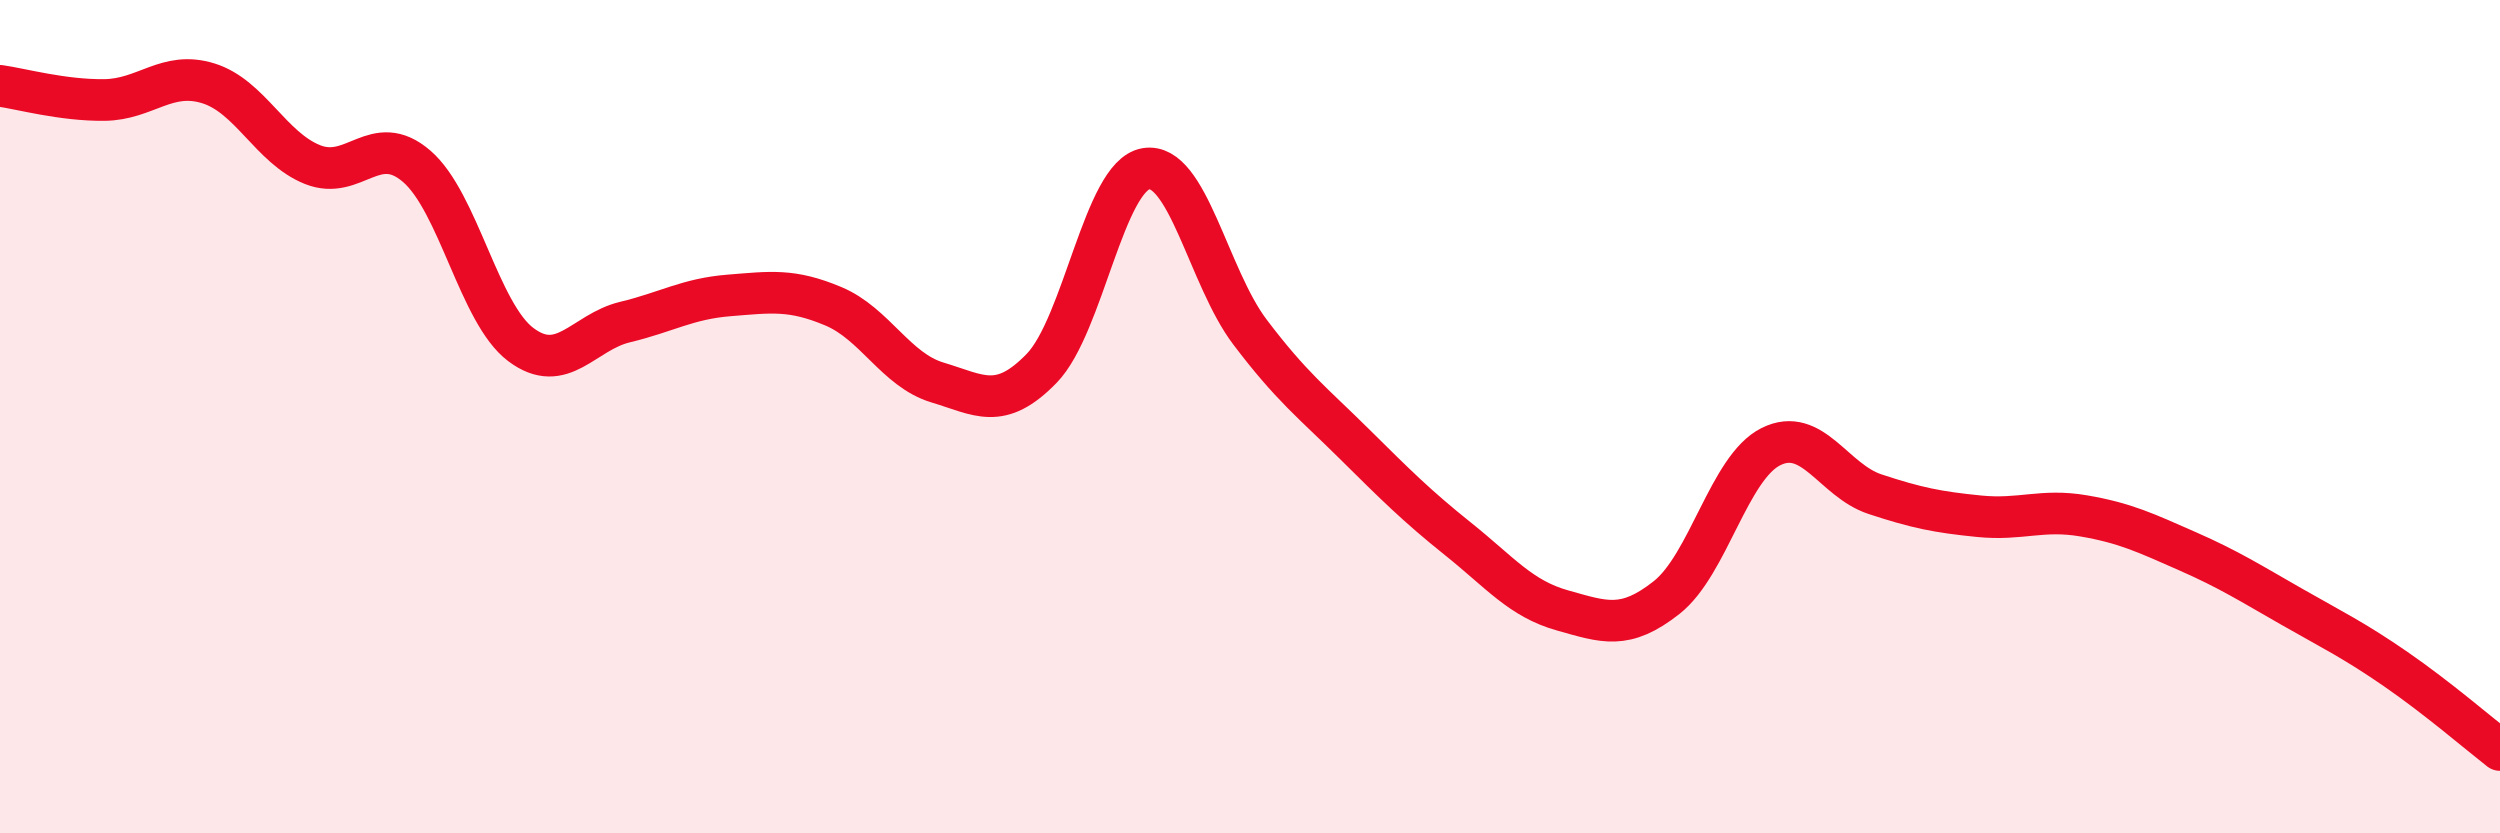
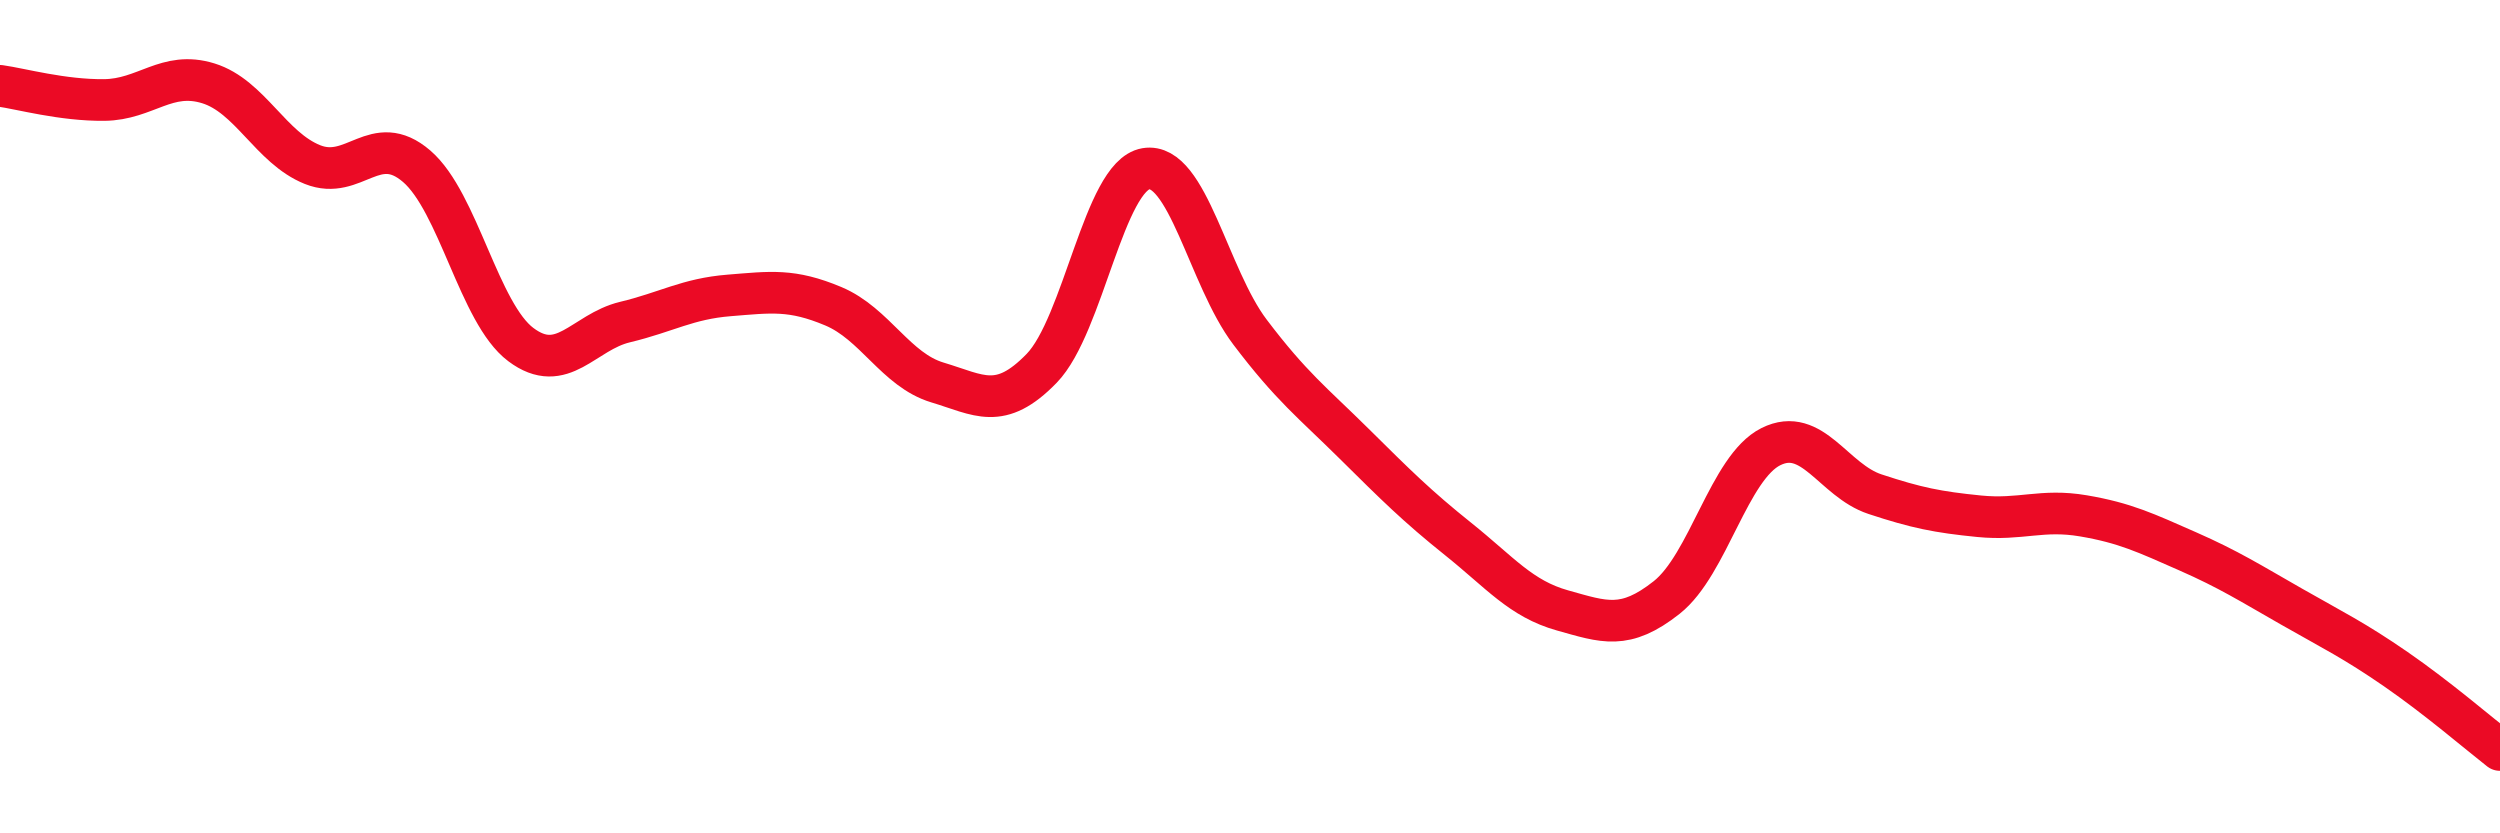
<svg xmlns="http://www.w3.org/2000/svg" width="60" height="20" viewBox="0 0 60 20">
-   <path d="M 0,2.06 C 0.5,2.13 1.5,2.41 2.5,2.4 C 3.5,2.39 4,1.69 5,2 C 6,2.31 6.5,3.55 7.5,3.95 C 8.5,4.35 9,3.13 10,3.99 C 11,4.85 11.5,7.52 12.5,8.27 C 13.5,9.02 14,7.97 15,7.73 C 16,7.49 16.5,7.17 17.5,7.09 C 18.5,7.01 19,6.93 20,7.35 C 21,7.77 21.5,8.88 22.5,9.18 C 23.5,9.48 24,9.87 25,8.84 C 26,7.81 26.5,4.22 27.5,4.05 C 28.5,3.88 29,6.65 30,7.97 C 31,9.29 31.5,9.66 32.5,10.65 C 33.5,11.64 34,12.14 35,12.94 C 36,13.74 36.5,14.37 37.5,14.65 C 38.5,14.93 39,15.13 40,14.34 C 41,13.55 41.5,11.22 42.5,10.72 C 43.5,10.22 44,11.53 45,11.86 C 46,12.19 46.5,12.29 47.5,12.39 C 48.5,12.49 49,12.21 50,12.38 C 51,12.55 51.5,12.79 52.5,13.23 C 53.5,13.67 54,13.99 55,14.56 C 56,15.13 56.5,15.37 57.5,16.06 C 58.5,16.75 59.5,17.61 60,18L60 20L0 20Z" fill="#EB0A25" opacity="0.1" stroke-linecap="round" stroke-linejoin="round" />
  <path d="M 0,2.06 C 0.5,2.13 1.5,2.41 2.5,2.4 C 3.5,2.39 4,1.69 5,2 C 6,2.31 6.5,3.55 7.5,3.95 C 8.5,4.35 9,3.13 10,3.99 C 11,4.85 11.5,7.52 12.5,8.27 C 13.5,9.02 14,7.97 15,7.73 C 16,7.49 16.5,7.17 17.5,7.09 C 18.5,7.01 19,6.93 20,7.35 C 21,7.77 21.5,8.88 22.5,9.18 C 23.5,9.48 24,9.87 25,8.84 C 26,7.81 26.5,4.22 27.5,4.05 C 28.5,3.88 29,6.65 30,7.97 C 31,9.29 31.5,9.66 32.5,10.65 C 33.5,11.64 34,12.14 35,12.94 C 36,13.74 36.5,14.37 37.5,14.65 C 38.5,14.93 39,15.13 40,14.34 C 41,13.55 41.5,11.22 42.5,10.72 C 43.5,10.22 44,11.53 45,11.86 C 46,12.19 46.5,12.29 47.5,12.39 C 48.5,12.49 49,12.21 50,12.38 C 51,12.55 51.5,12.79 52.5,13.23 C 53.5,13.67 54,13.99 55,14.56 C 56,15.13 56.5,15.37 57.5,16.06 C 58.5,16.75 59.5,17.61 60,18" stroke="#EB0A25" stroke-width="1" fill="none" stroke-linecap="round" stroke-linejoin="round" />
</svg>